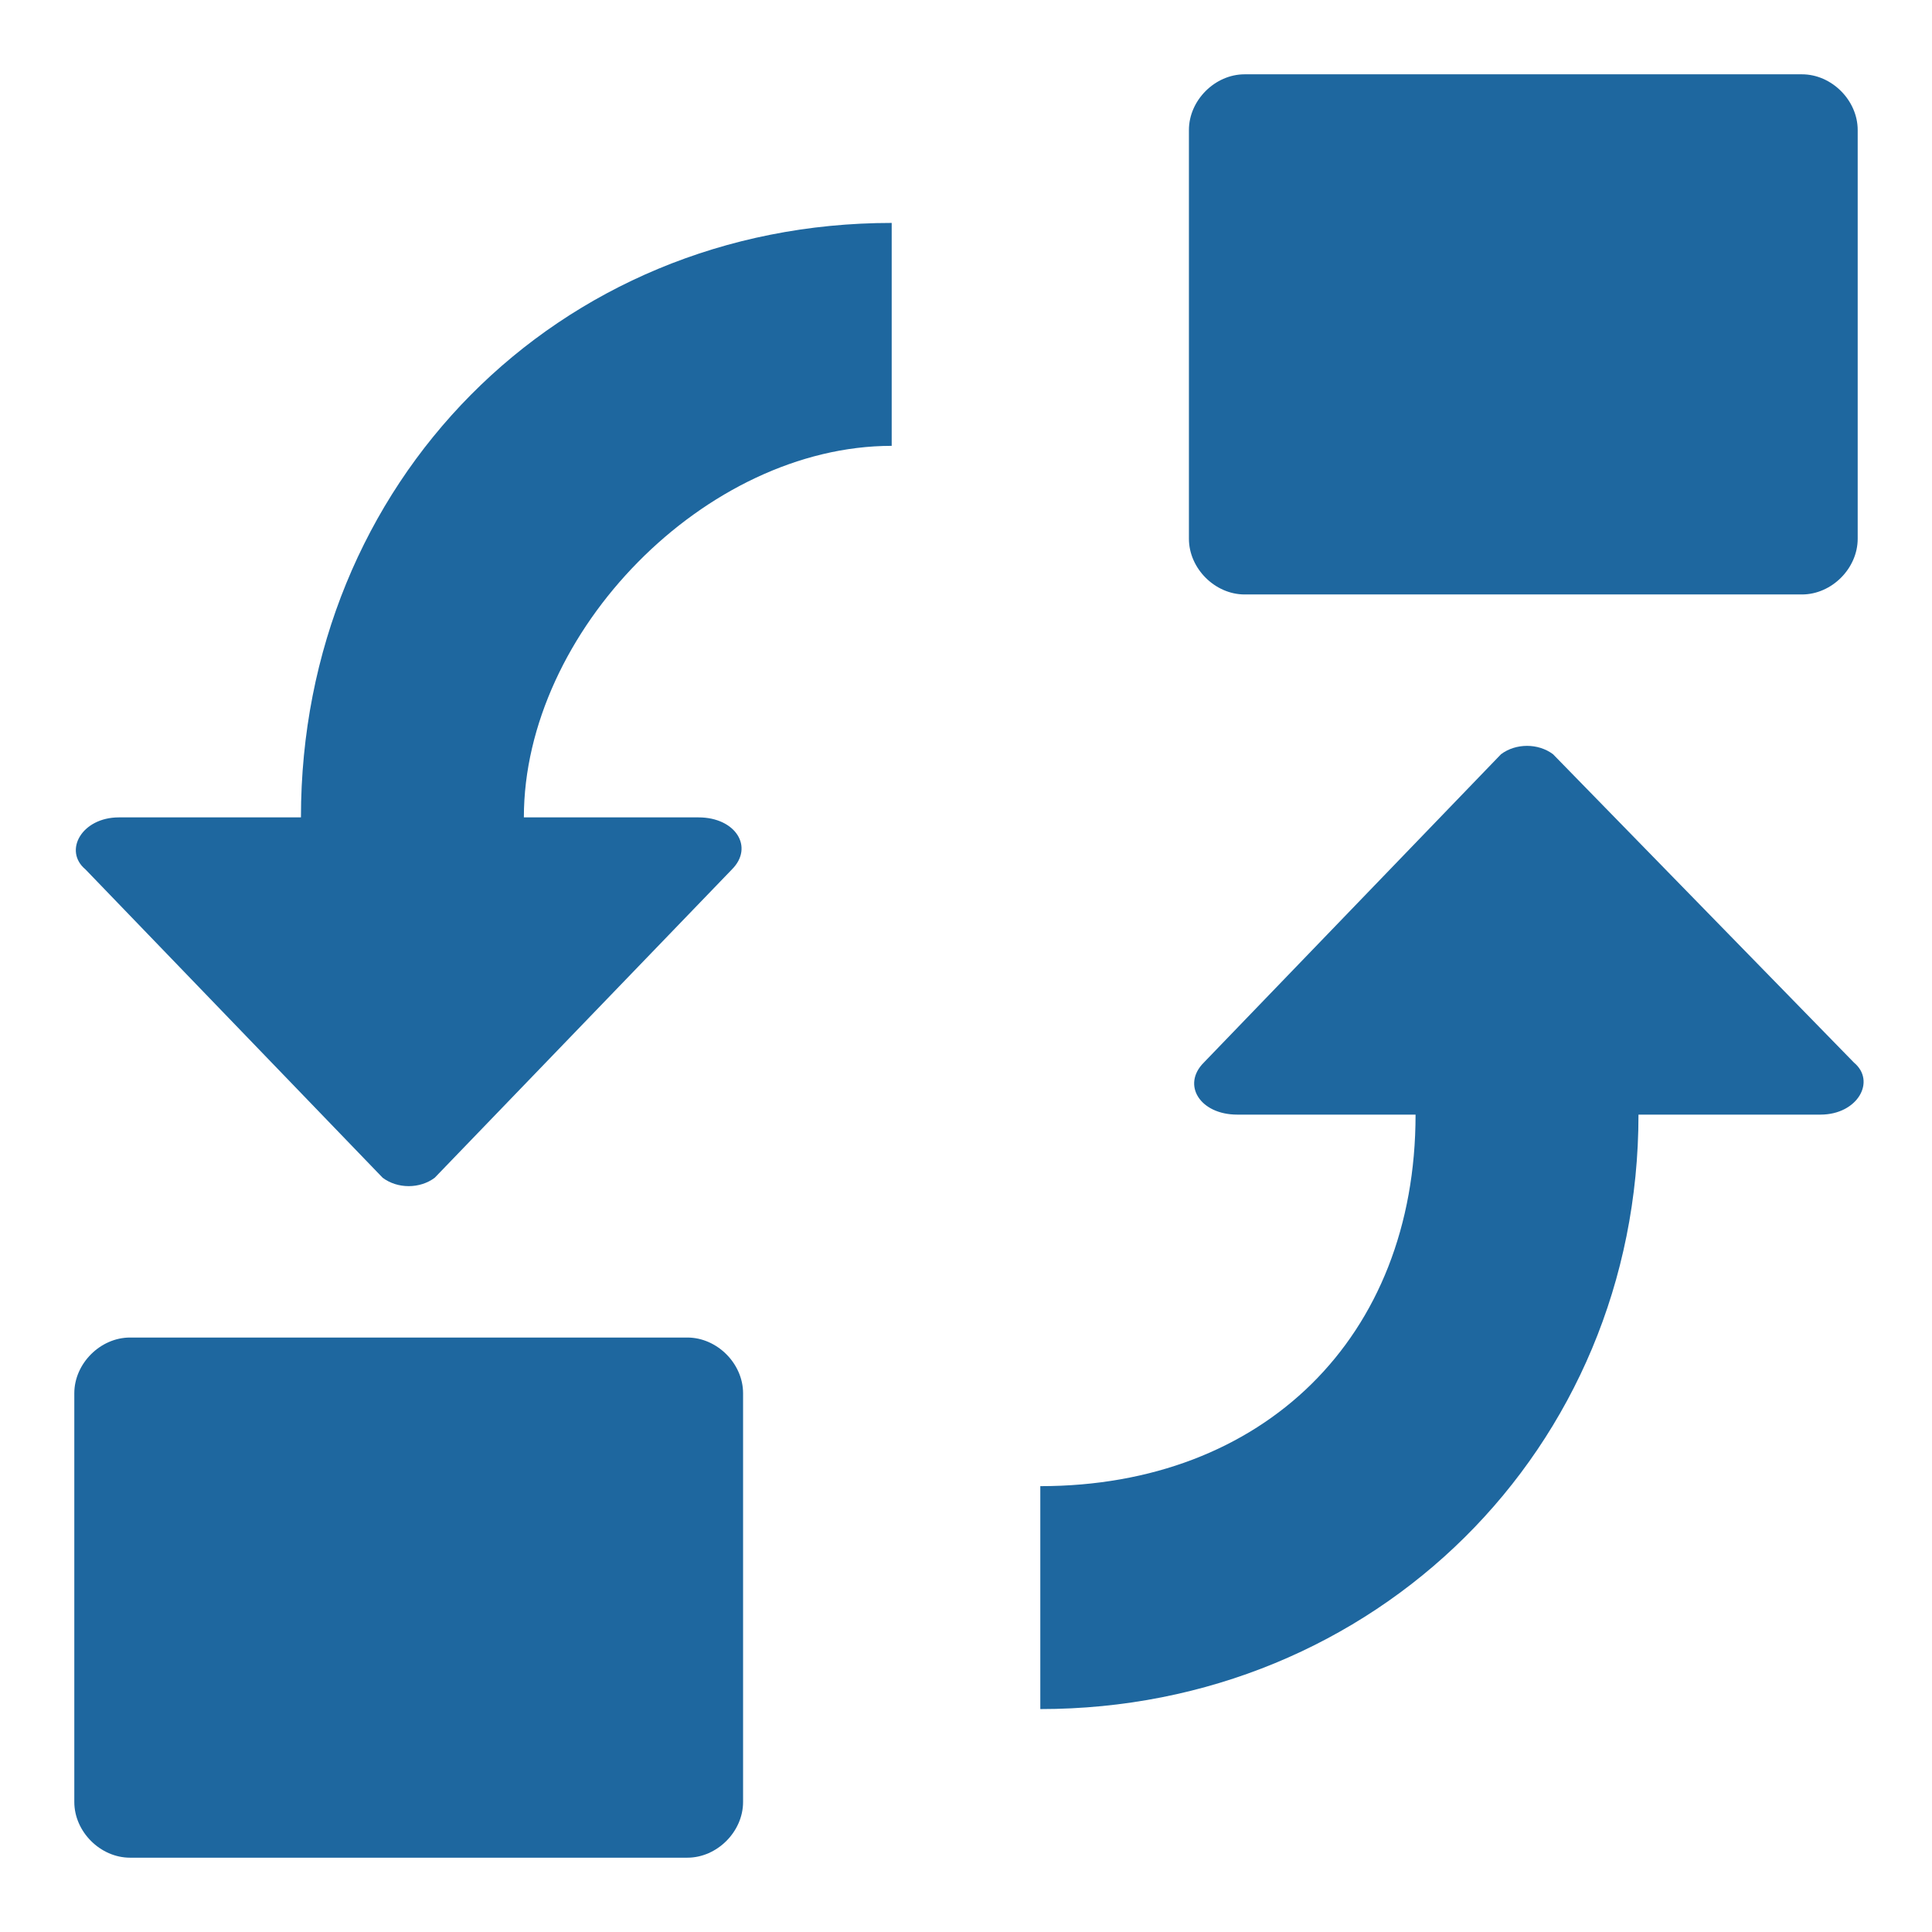
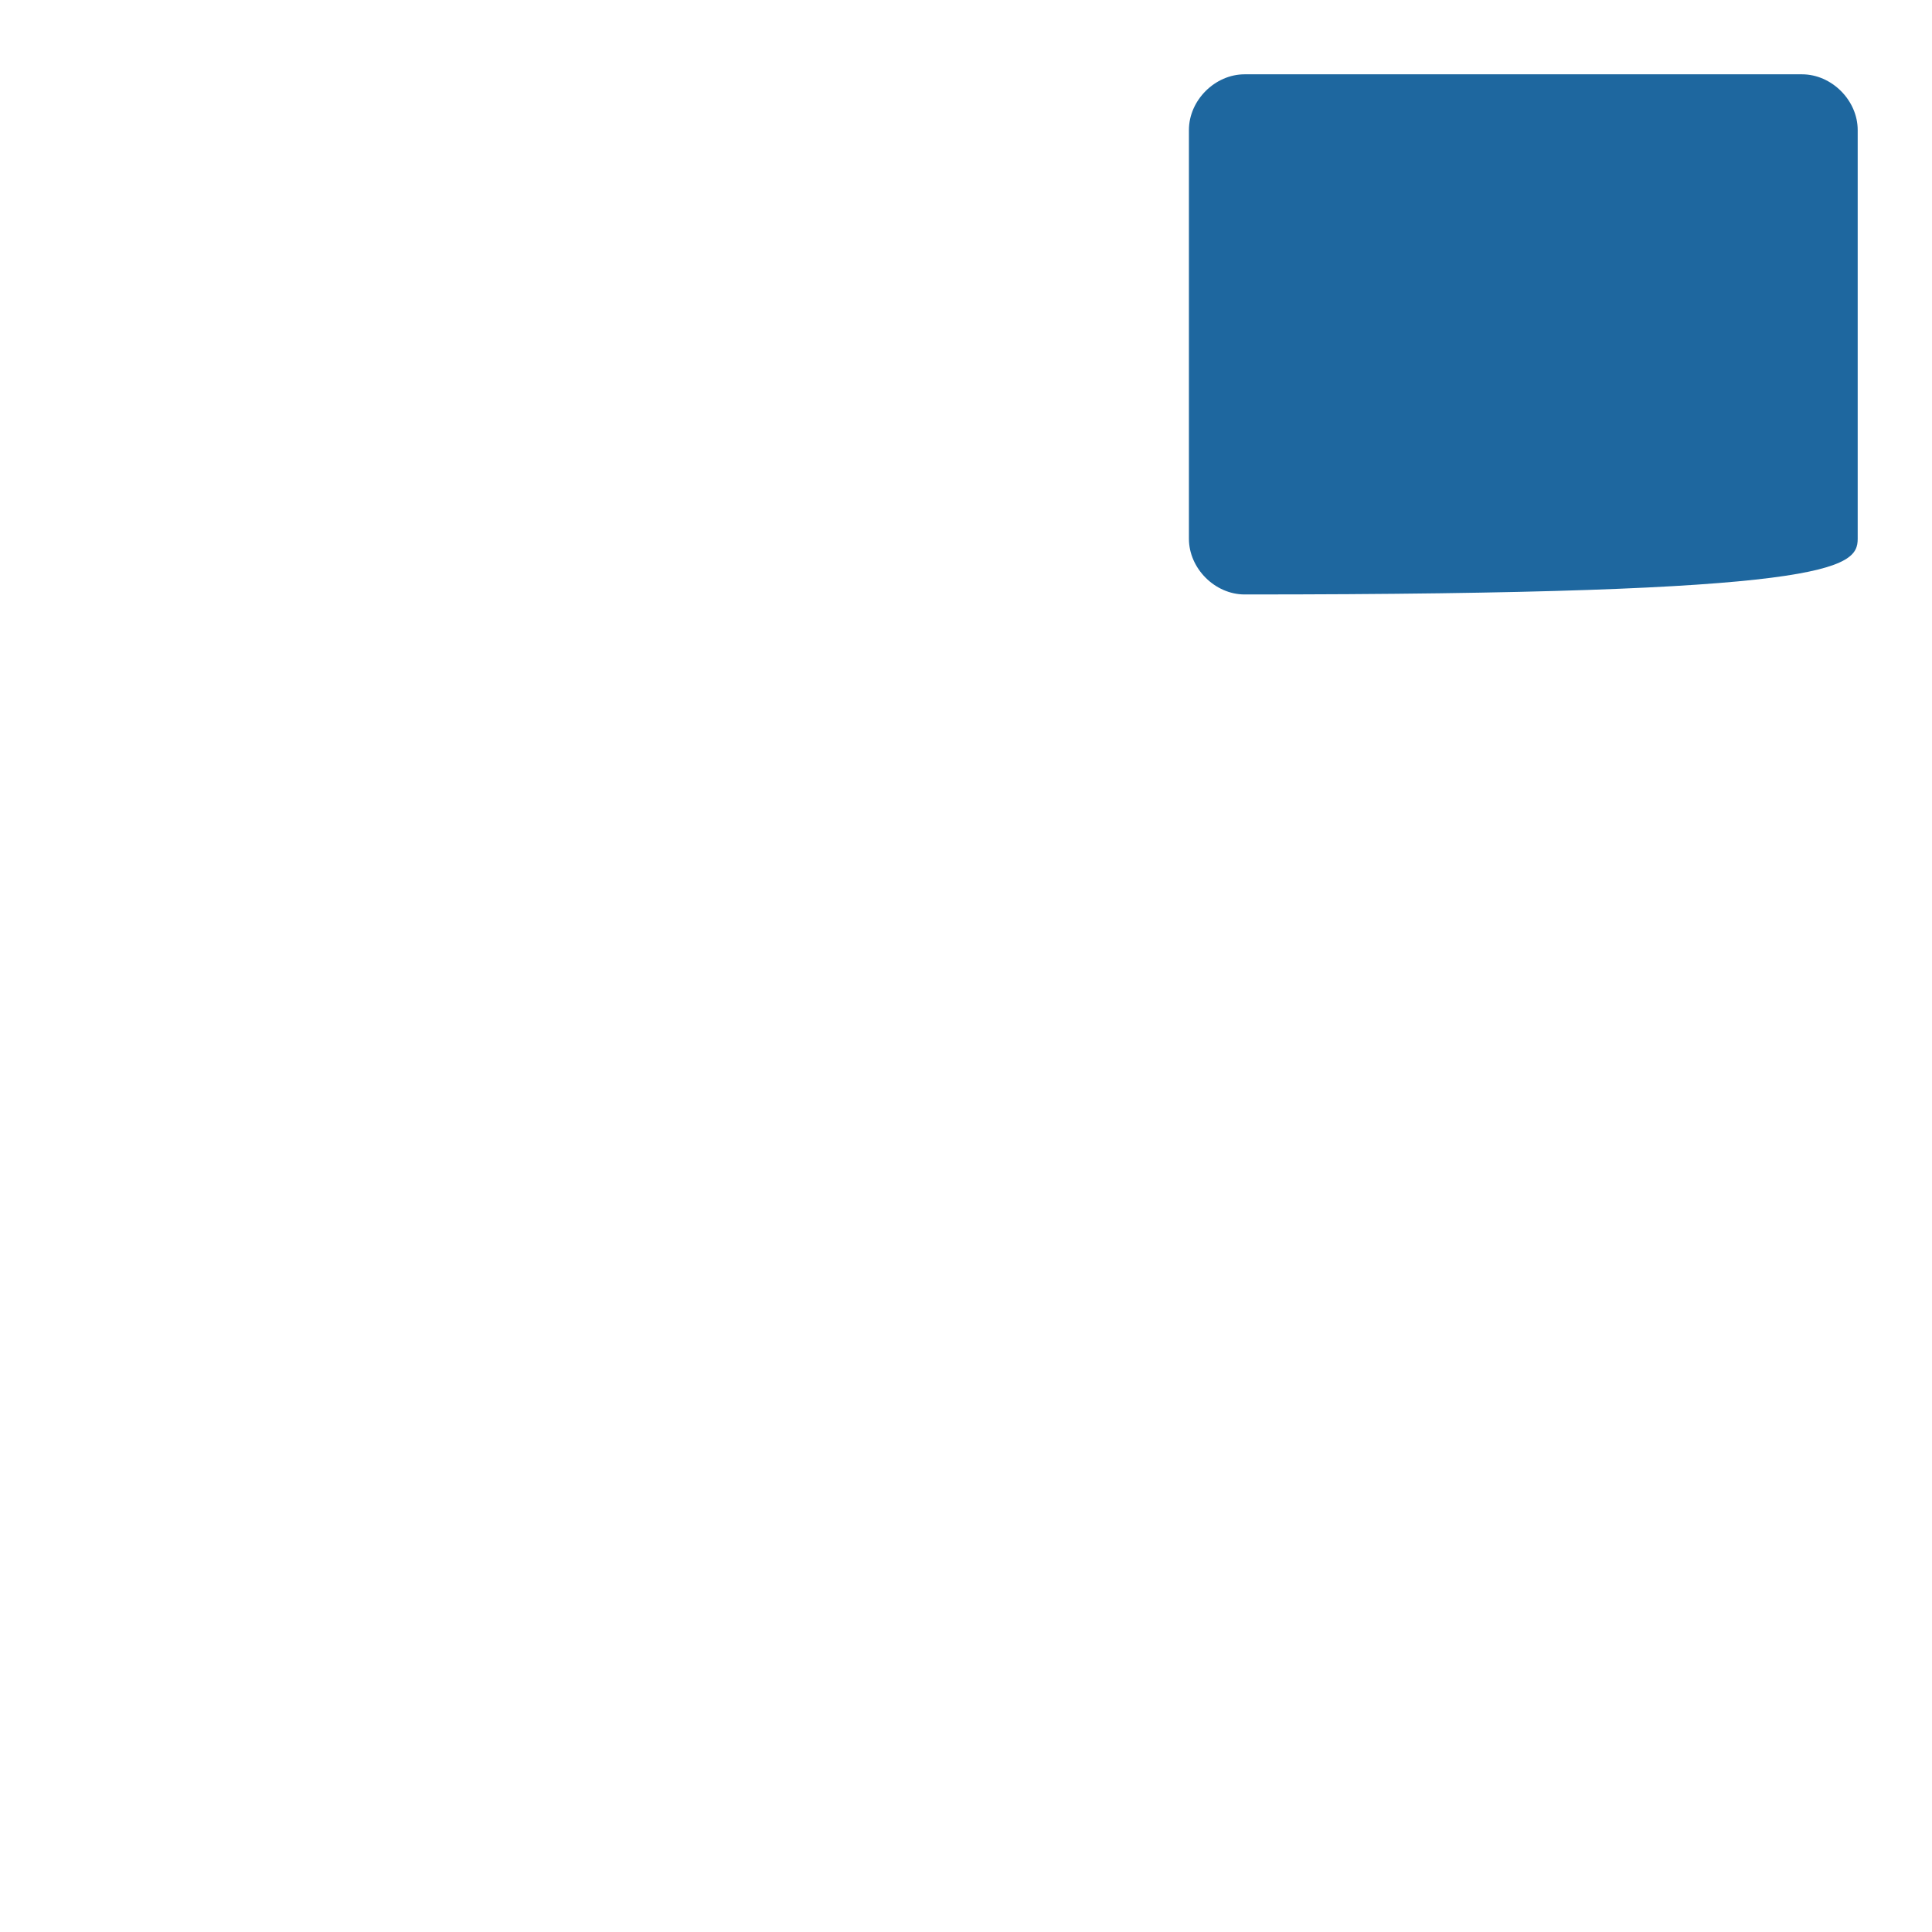
<svg xmlns="http://www.w3.org/2000/svg" width="800" height="800" viewBox="0 0 800 800" fill="none">
-   <path d="M307.692 576.923C307.692 564.615 296.923 553.846 284.615 553.846H53.846C41.538 553.846 30.769 564.615 30.769 576.923V746.153C30.769 758.461 41.538 769.23 53.846 769.23H284.615C296.923 769.23 307.692 758.461 307.692 746.153V576.923Z" fill="#1E679F" />
-   <path d="M124.615 338.462H49.231C33.846 338.462 26.154 352.309 35.385 360.001L158.462 487.693C164.615 492.309 173.846 492.309 180 487.693L303.077 360.001C312.308 350.77 304.615 338.462 289.231 338.462H216.923C216.923 261.539 292.308 184.616 369.231 184.616V92.309C230.769 92.309 124.615 200.001 124.615 338.462Z" fill="#1E679F" />
-   <path d="M643.077 312.307C636.923 307.692 627.692 307.692 621.538 312.307L498.461 440C489.231 449.23 496.923 461.538 512.307 461.538H586.154C586.154 553.846 523.077 615.384 430.769 615.384V707.692C569.231 707.692 678.461 600 678.461 461.538H753.846C769.231 461.538 776.923 447.692 767.692 440L643.077 312.307Z" fill="#1E679F" />
-   <path d="M769.231 53.846C769.231 41.539 758.461 30.77 746.154 30.77H515.385C503.077 30.77 492.308 41.539 492.308 53.846V223.077C492.308 235.385 503.077 246.154 515.385 246.154H746.154C758.461 246.154 769.231 235.385 769.231 223.077V53.846Z" fill="#1E679F" />
+   <path d="M769.231 53.846C769.231 41.539 758.461 30.77 746.154 30.77H515.385C503.077 30.77 492.308 41.539 492.308 53.846V223.077C492.308 235.385 503.077 246.154 515.385 246.154C758.461 246.154 769.231 235.385 769.231 223.077V53.846Z" fill="#1E679F" />
</svg>